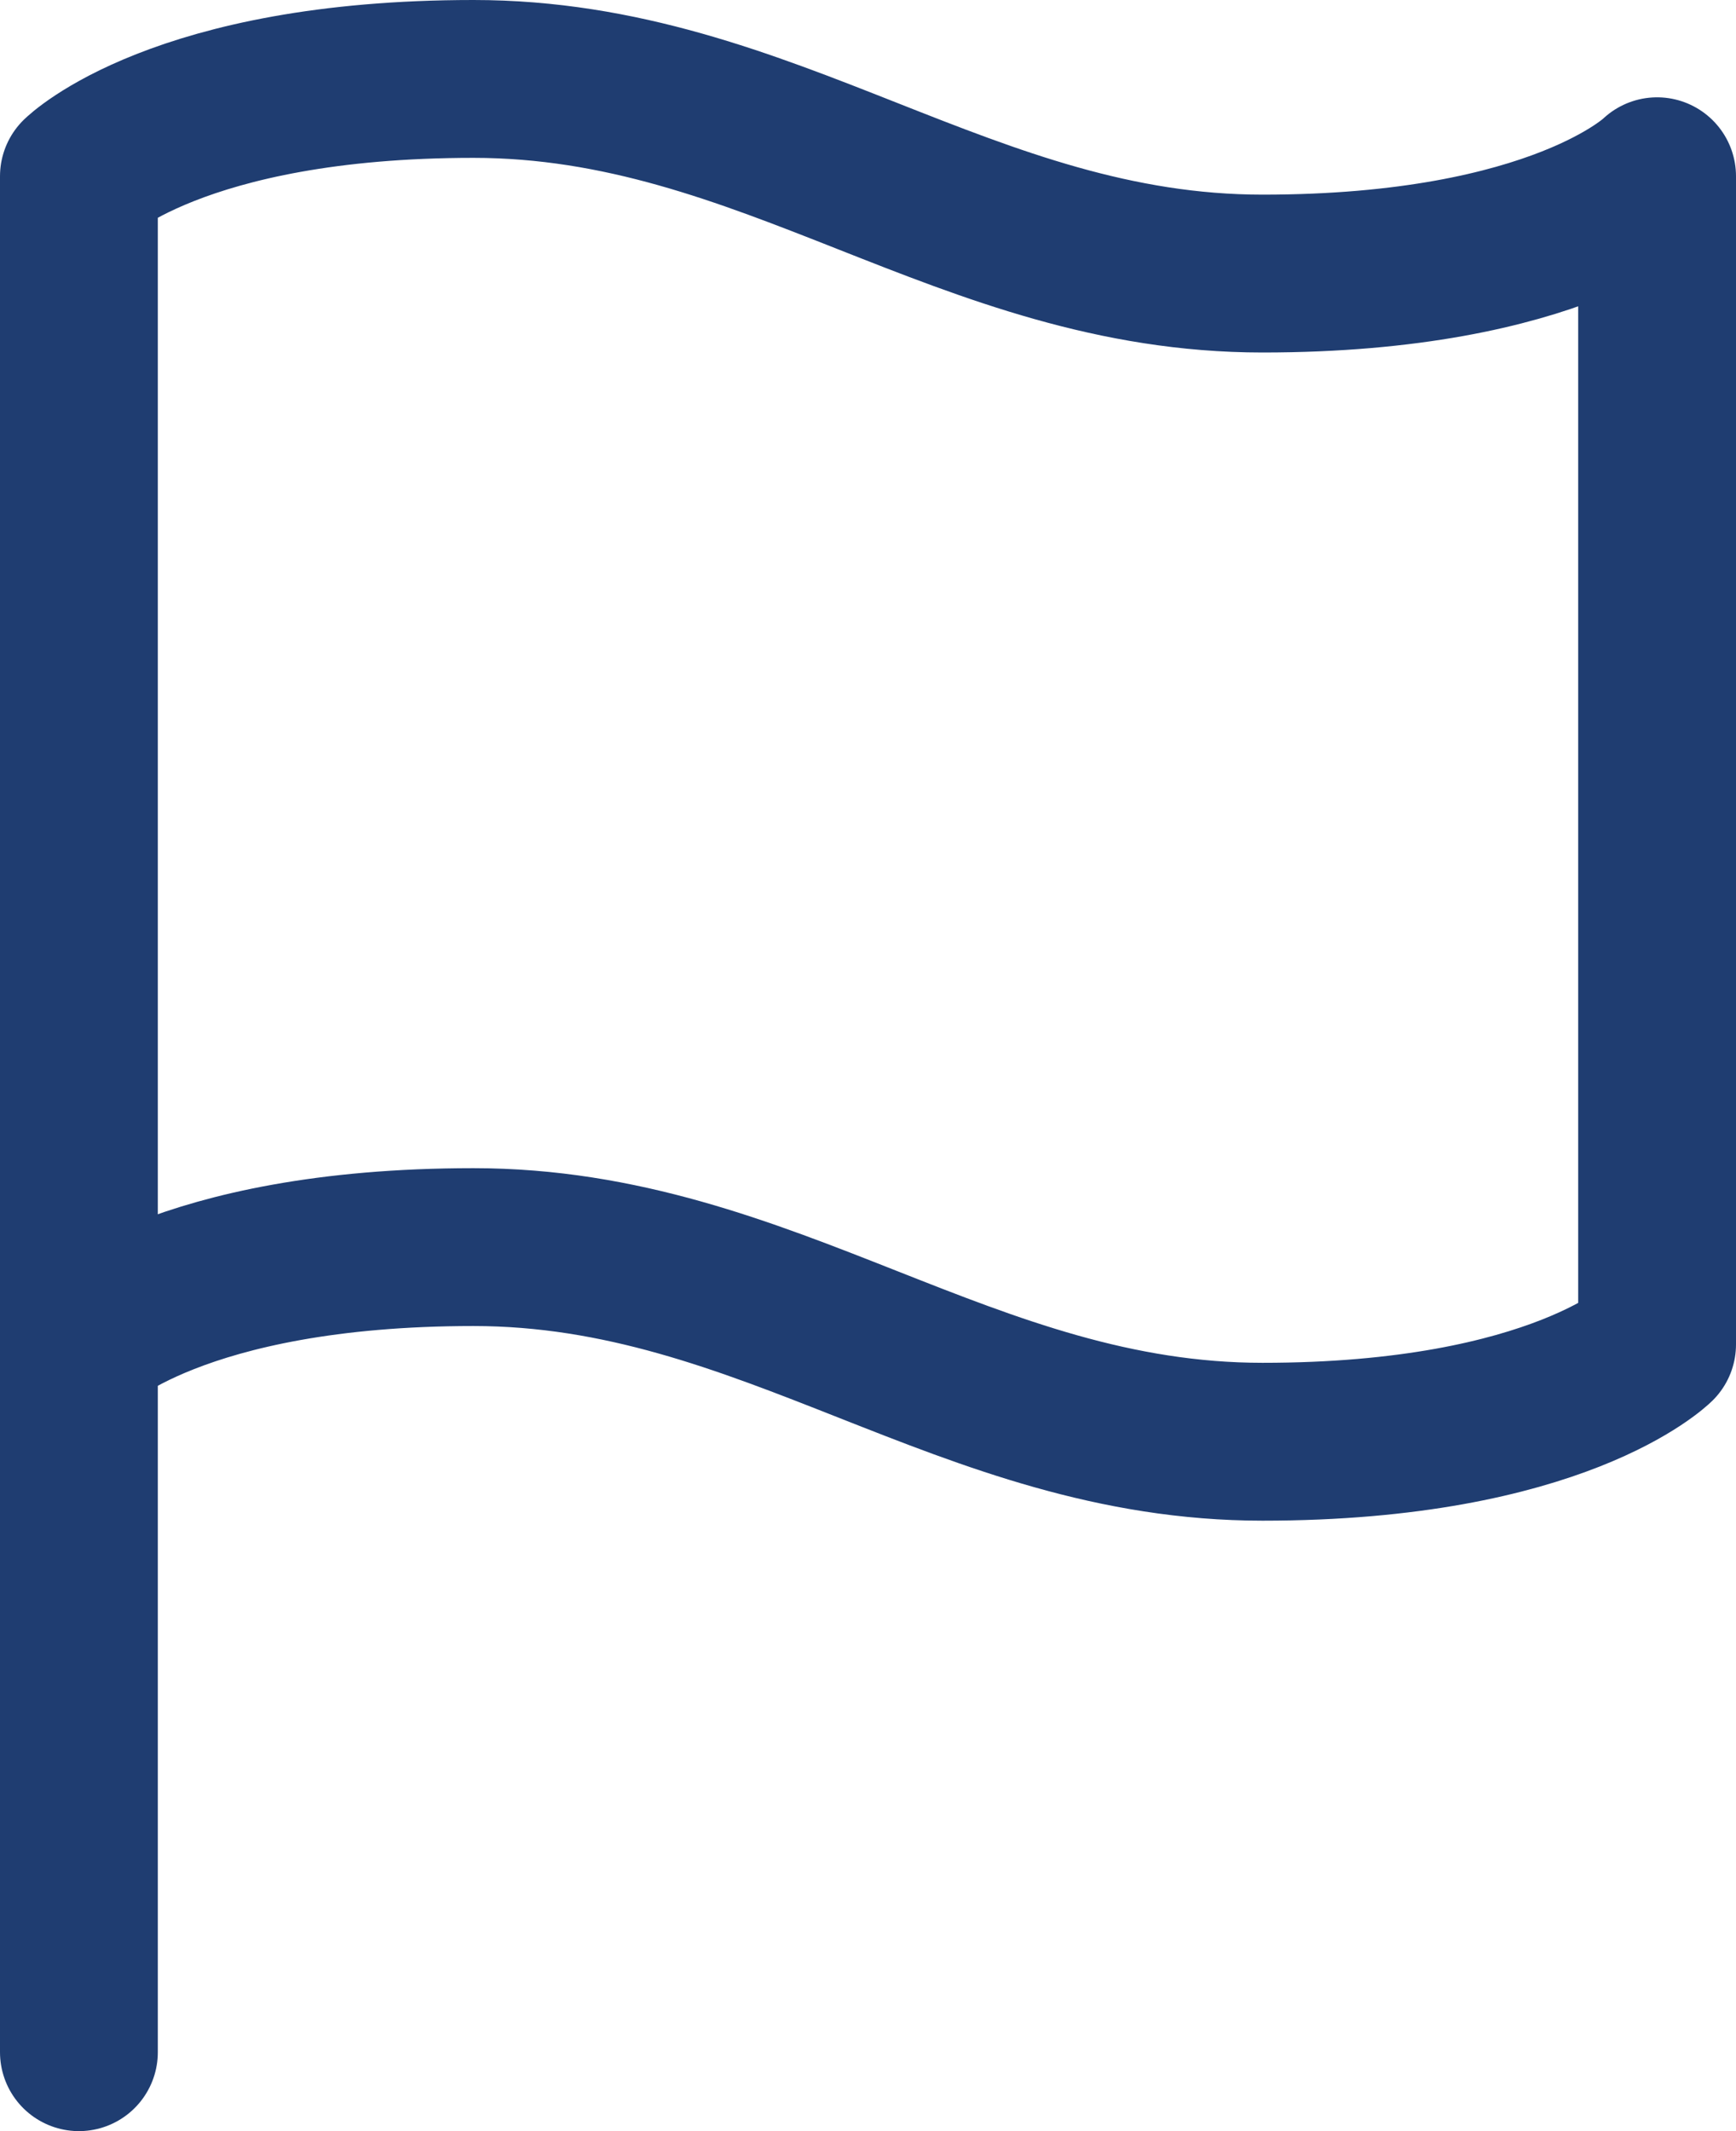
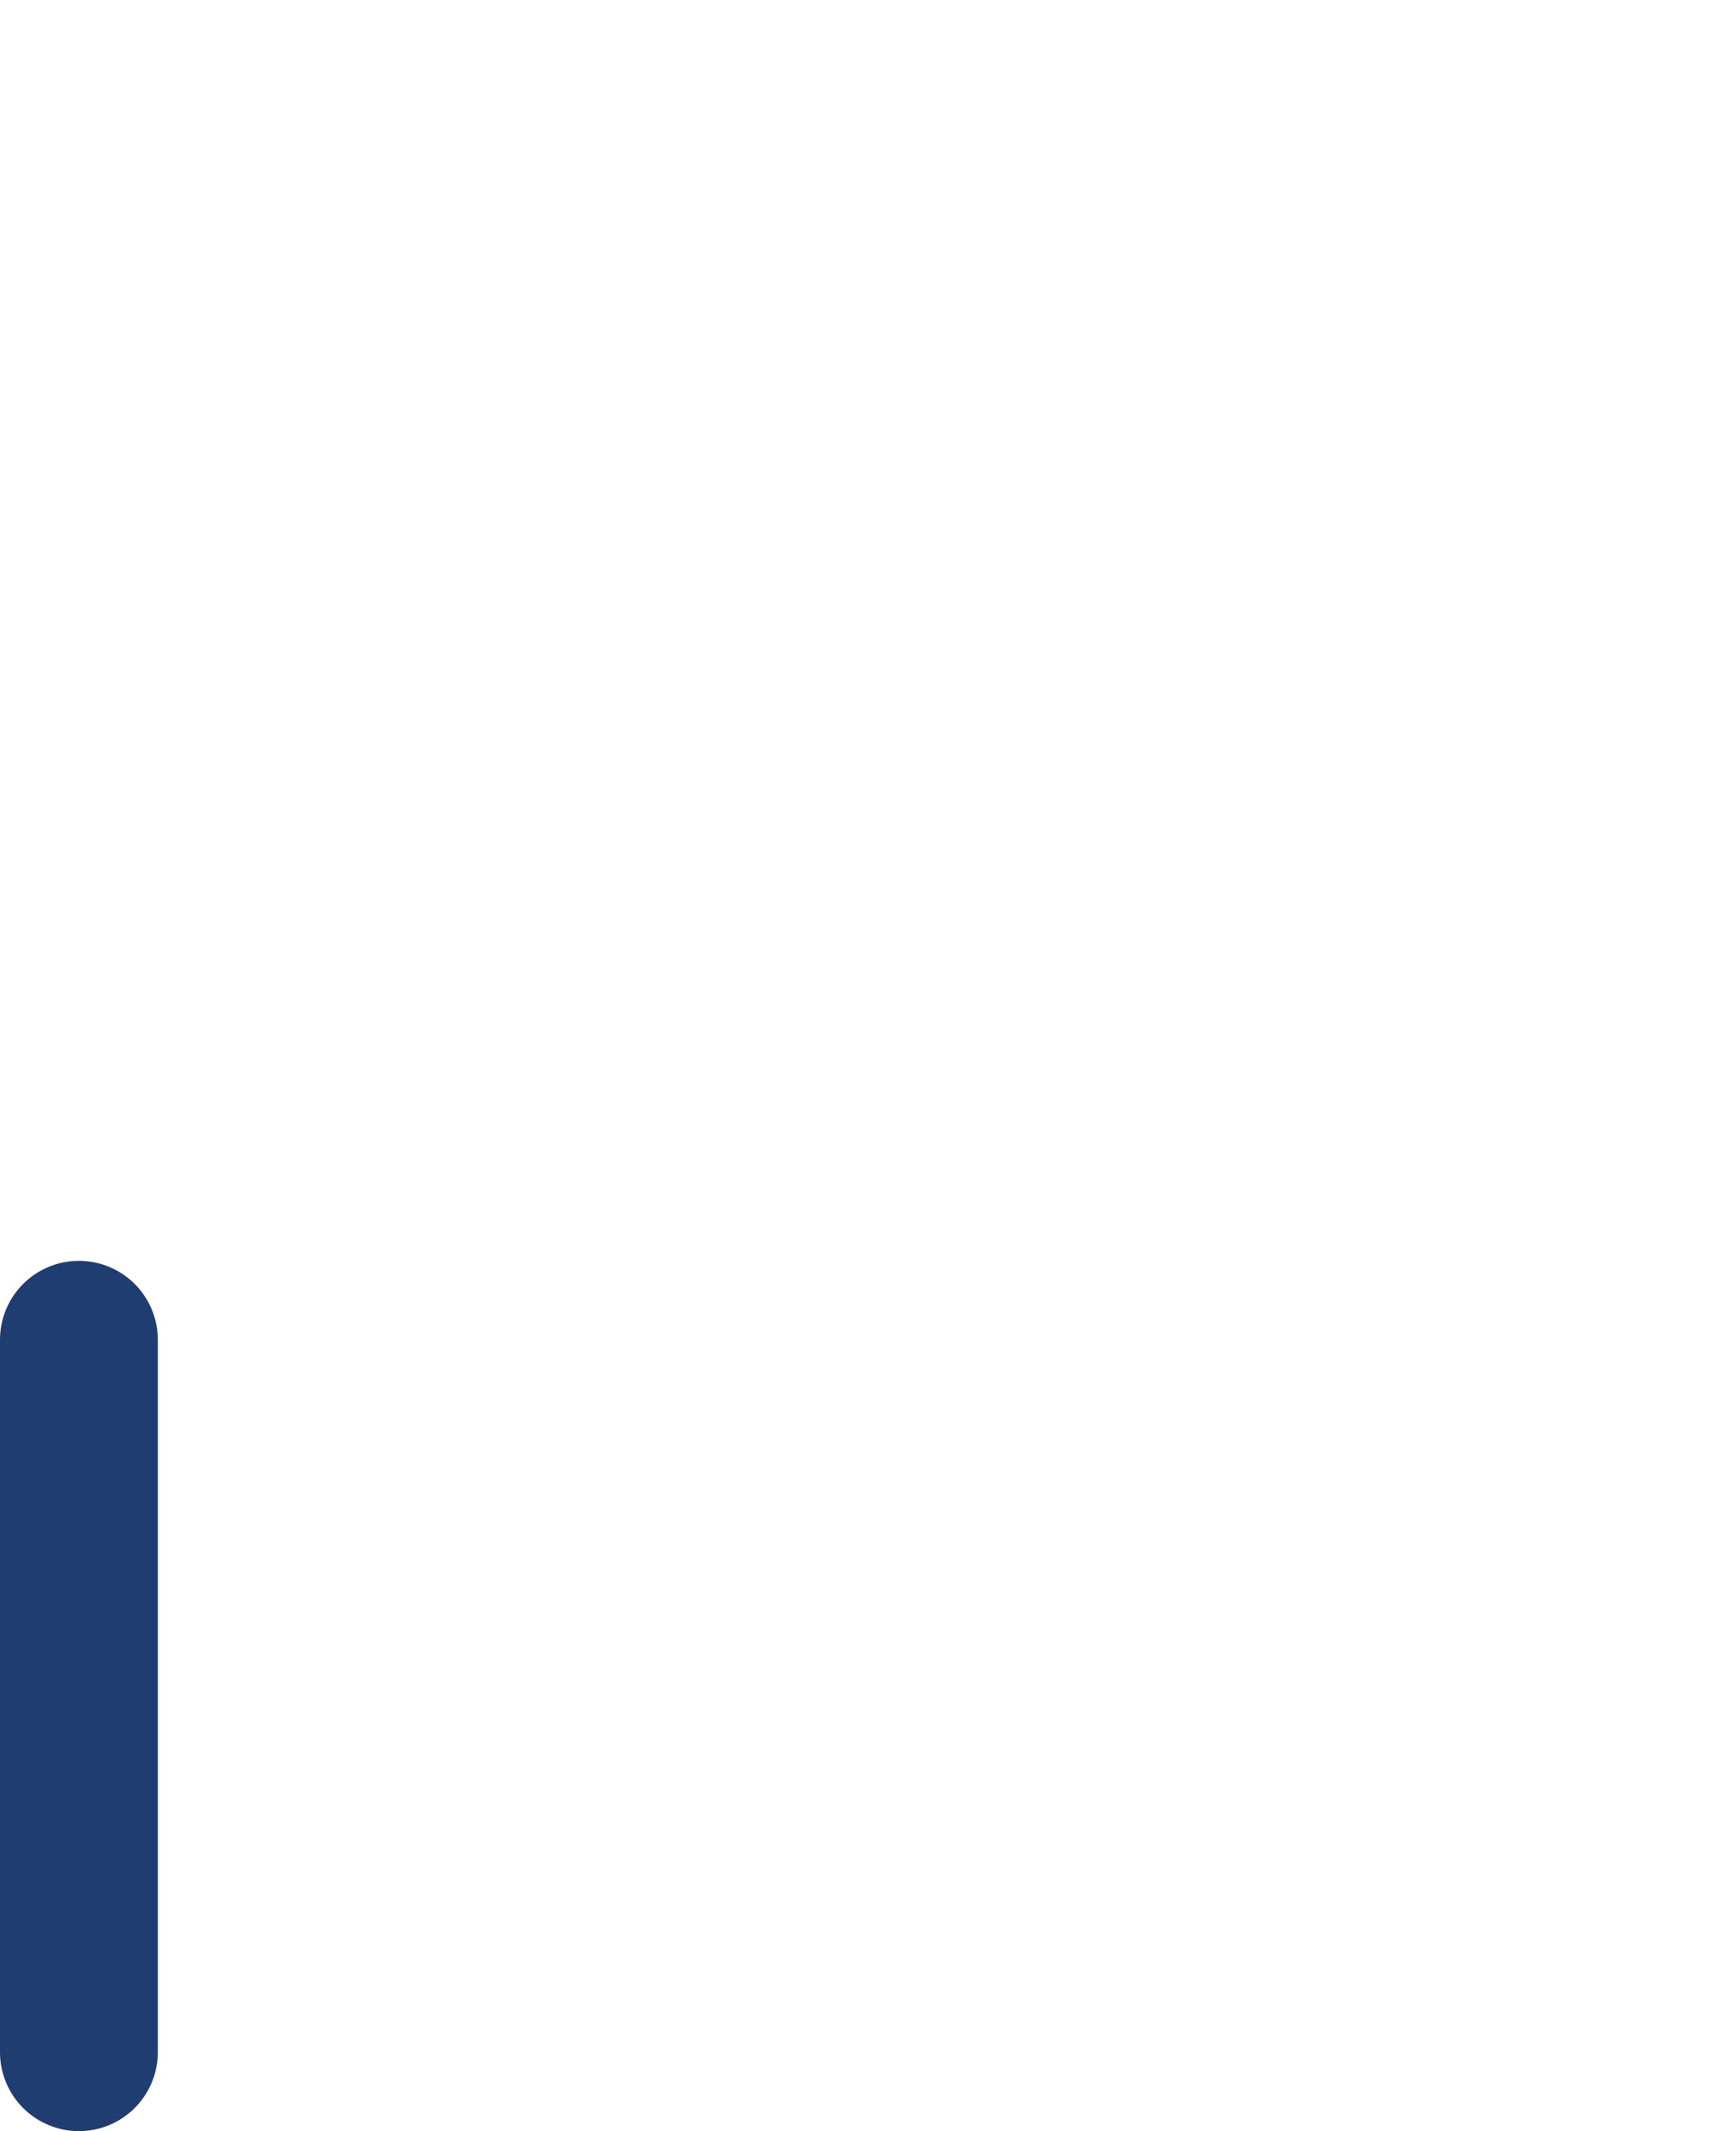
<svg xmlns="http://www.w3.org/2000/svg" width="22" height="27" viewBox="0 0 22 27">
  <g id="icn" transform="translate(-5 -2)">
-     <path id="Path_3383" data-name="Path 3383" d="M6,19.03S7.25,17.8,11,17.8s6.25,2.466,10,2.466,5-1.233,5-1.233V4.233s-1.25,1.233-5,1.233S14.75,3,11,3,6,4.233,6,4.233Z" fill="none" stroke="#1f3d71" stroke-linecap="round" stroke-linejoin="round" stroke-width="2" />
    <path id="Path_3384" data-name="Path 3384" d="M6,31.526V22.5" transform="translate(0 -3.526)" fill="none" stroke="#1f3d71" stroke-linecap="round" stroke-linejoin="round" stroke-width="2" />
  </g>
</svg>